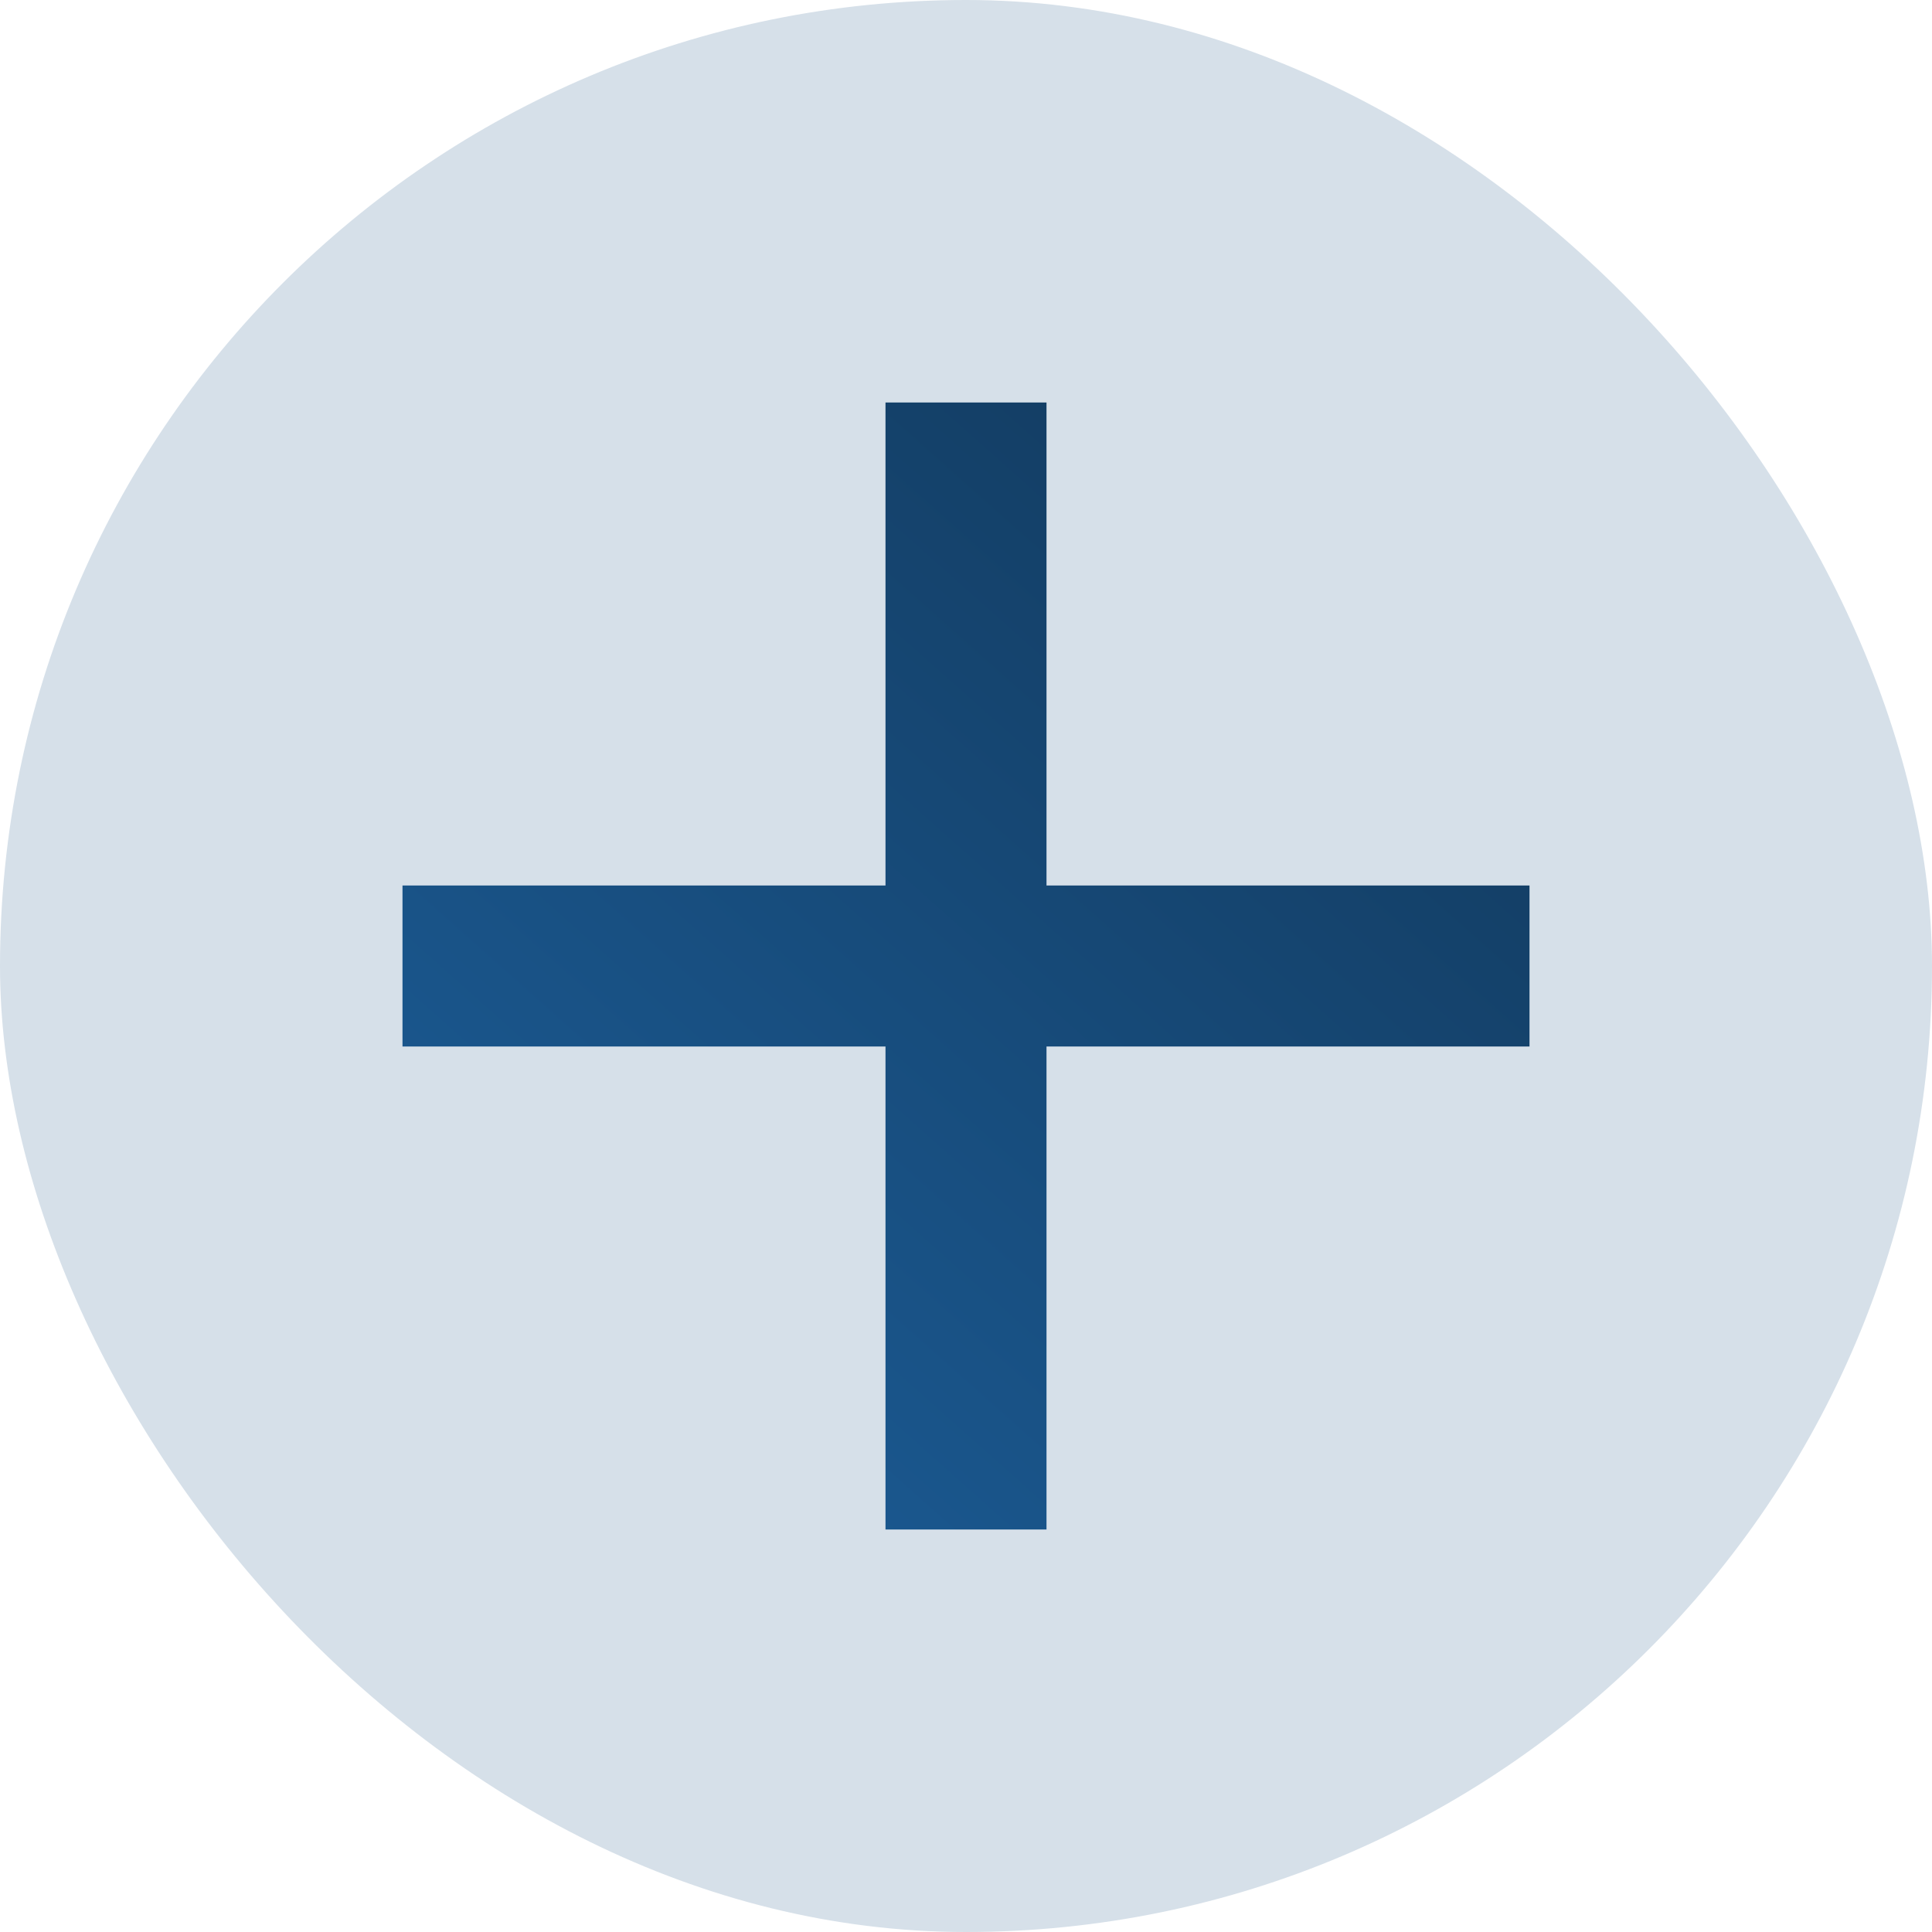
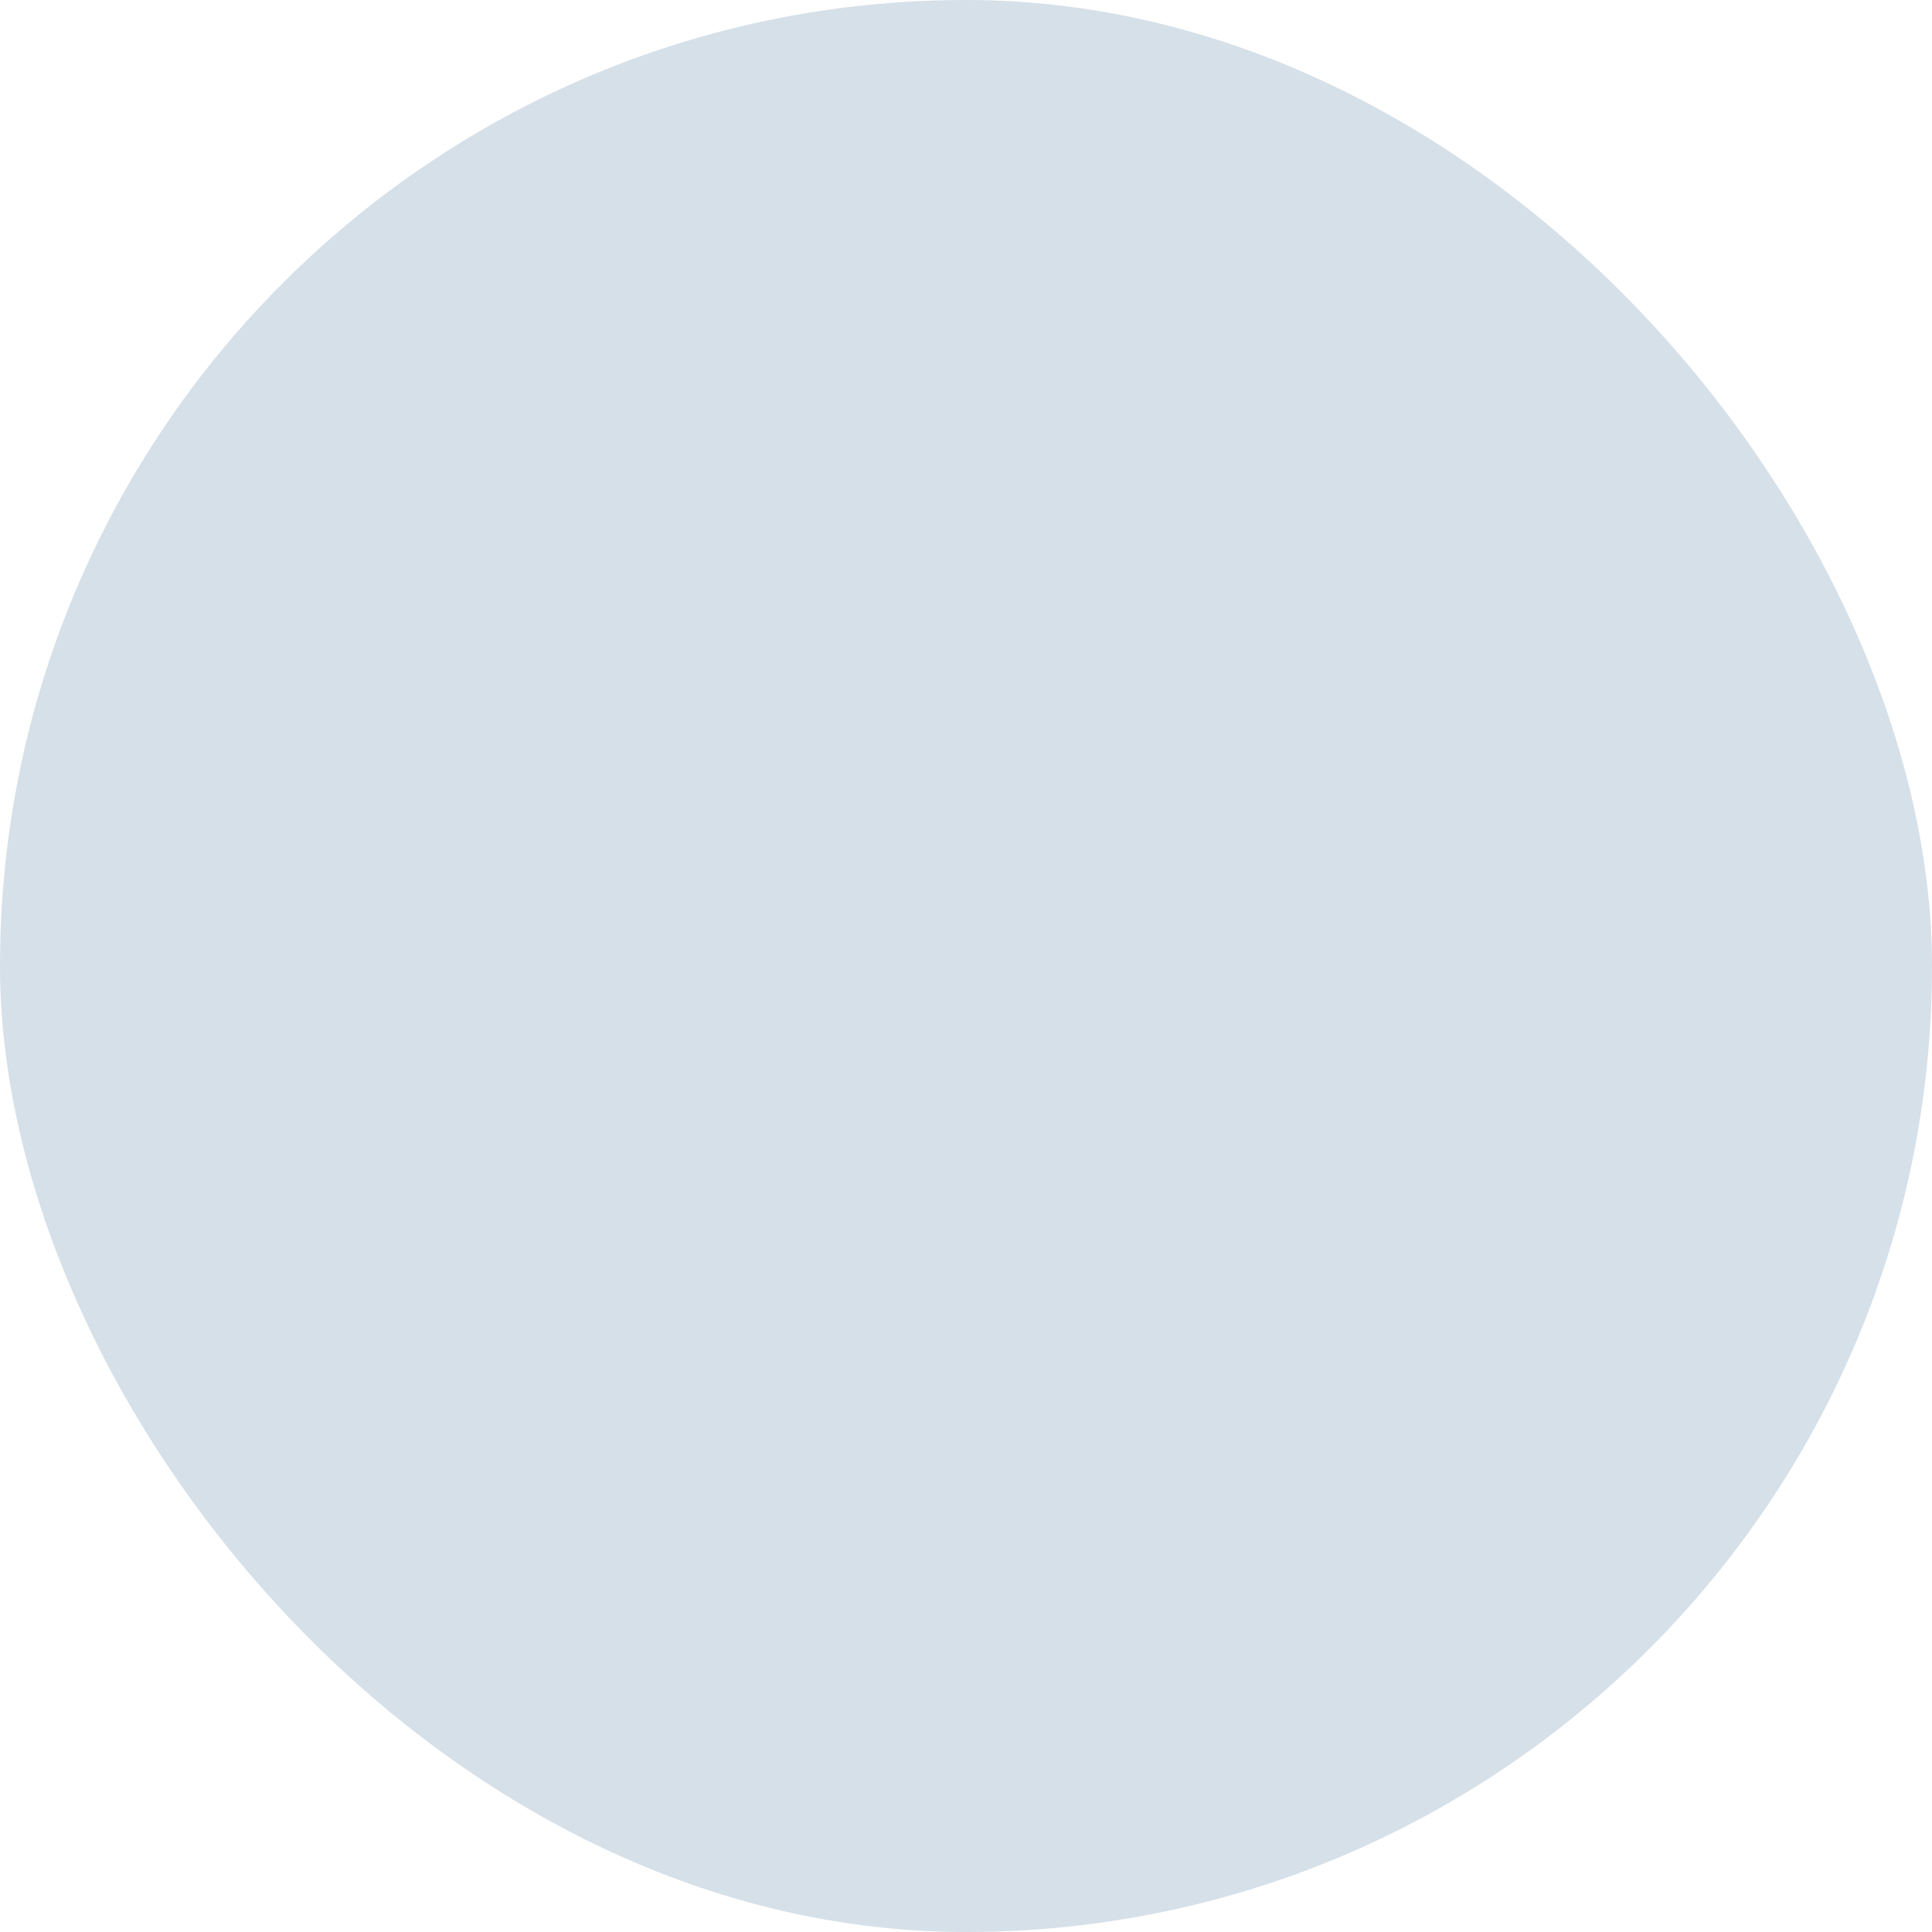
<svg xmlns="http://www.w3.org/2000/svg" width="24" height="24" viewBox="0 0 24 24" fill="none">
  <g id="material-symbols:add">
    <rect width="24" height="24" rx="12" fill="#D6E0E9" />
-     <path id="Vector" d="M11 13H5V11H11V5H13V11H19V13H13V19H11V13Z" fill="url(#paint0_linear_32_195)" />
  </g>
  <defs>
    <linearGradient id="paint0_linear_32_195" x1="16.791" y1="7.319" x2="8.325" y2="16.834" gradientUnits="userSpaceOnUse">
      <stop stop-color="#133D63" />
      <stop offset="1" stop-color="#1A578E" />
    </linearGradient>
  </defs>
</svg>